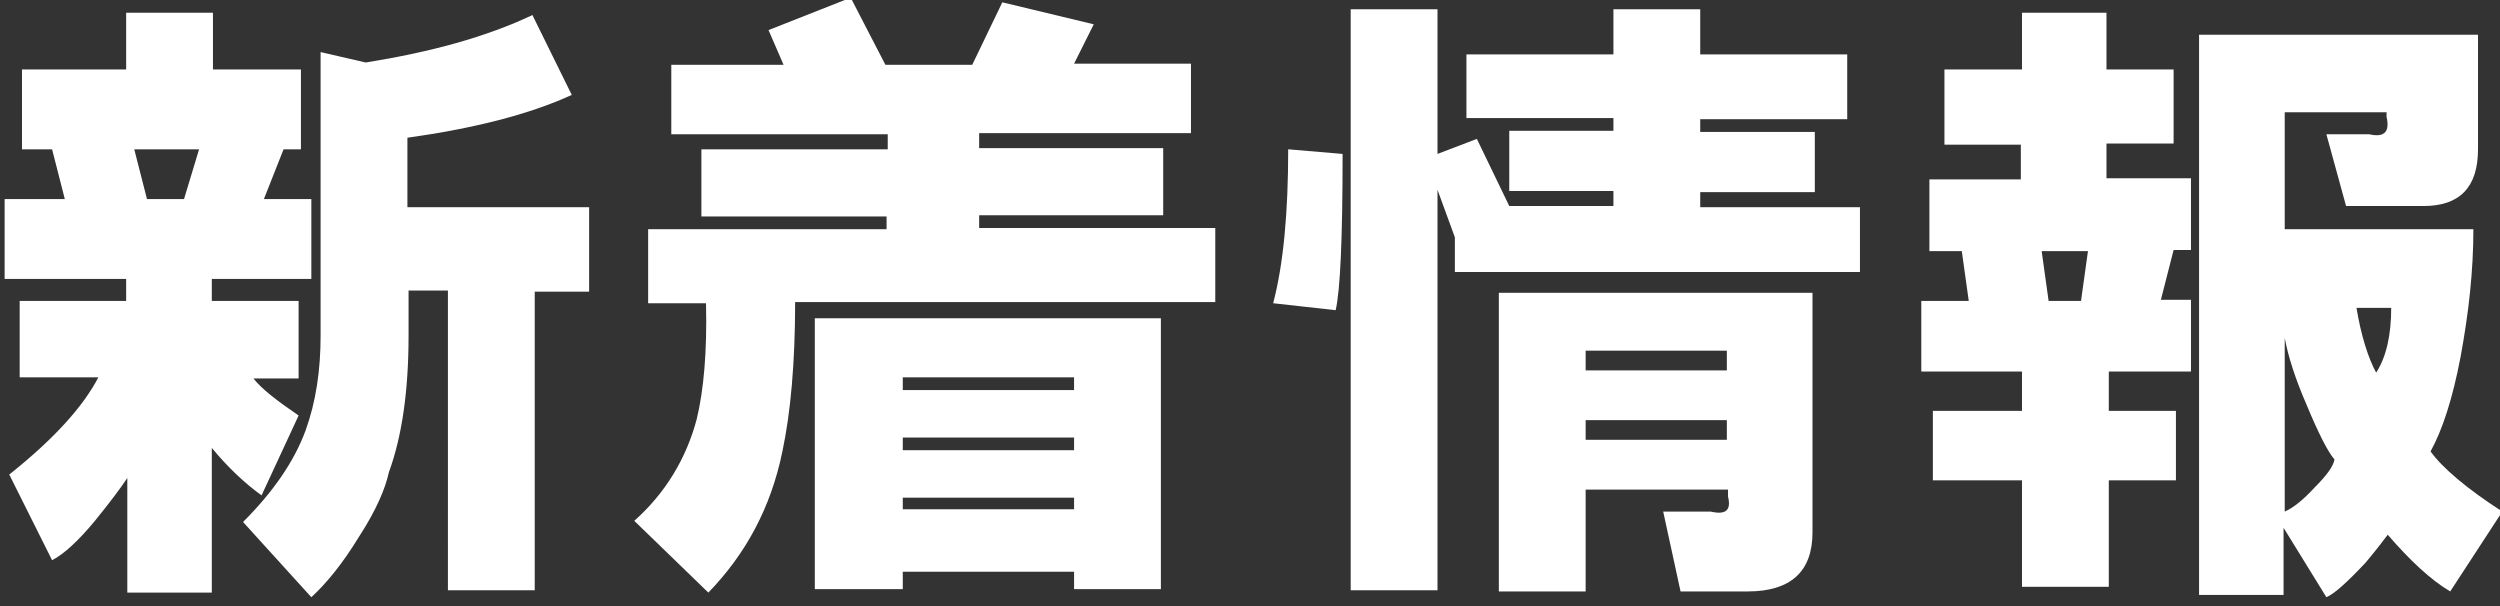
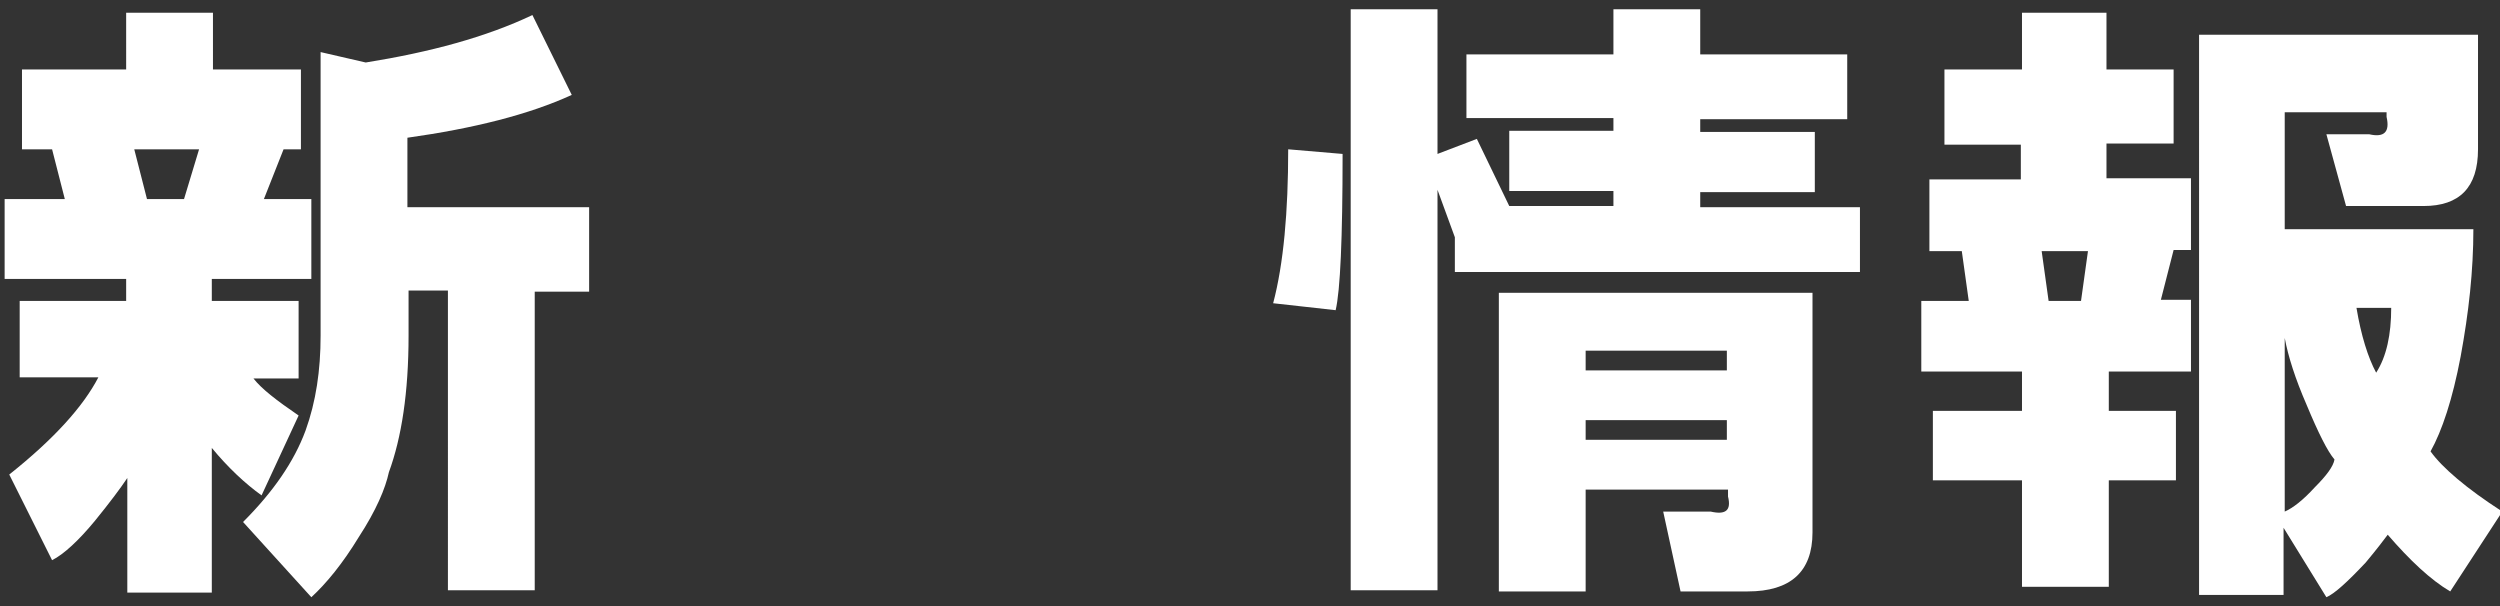
<svg xmlns="http://www.w3.org/2000/svg" version="1.1" id="ttl_page" x="0px" y="0px" viewBox="0 0 216 52.4" style="enable-background:new 0 0 216 52.4;" xml:space="preserve">
  <rect x="0" y="0" width="216" height="52.4" fill="#333333" stroke="none" />
  <style type="text/css">
	.st0{fill:#FFFFFF;}
</style>
  <title>ttl_page</title>
  <g>
    <path class="st0" d="M26,12.9h-1.5l-1.7,4.3h4.1v6.9h-8.6V26h7.5v6.7h-3.9c0.7,0.9,2,1.9,3.9,3.2l-3.2,6.9c-1.4-1-2.9-2.4-4.3-4.1   v12.5h-7.3v-9.9c-0.6,0.9-1.5,2.1-2.8,3.7c-1.4,1.7-2.7,2.9-3.7,3.4L0.8,41c3.9-3.1,6.4-5.9,7.7-8.4H1.7V26h9.2v-1.9H0.4v-6.9h5.2   l-1.1-4.3H1.9V6h9V1.1h7.5V6H26V12.9z M11.6,12.9l1.1,4.3h3.2l1.3-4.3H11.6z M27.7,29V4.5l3.9,0.9c5.6-0.9,10.4-2.2,14.4-4.1   l3.4,6.9c-3.7,1.7-8.5,2.9-14.2,3.7v6h15.7v7.3h-4.7v25.8h-7.5V25.1h-3.4V29c0,4.9-0.6,8.8-1.7,11.8c-0.3,1.4-1.1,3.3-2.6,5.6   c-1.4,2.3-2.8,4-4.1,5.2L21,45.1c2.6-2.6,4.4-5.2,5.4-7.9C27.3,34.7,27.7,32,27.7,29z" />
-     <path class="st0" d="M61,26.2H56v-6.4h20.6v-1.1H60.6v-5.8h16.1v-1.3H58v-6h9.7l-1.3-3l7.1-2.8l3,5.8H84l2.6-5.4l7.9,1.9l-1.7,3.4   h10.1v6H84.6v1.3h15.9v5.8H84.6v1.1H105v6.4H68.7c0,5.3-0.4,9.6-1.1,12.9c-1,4.9-3.2,8.9-6.4,12.2l-6.4-6.2   c2.7-2.4,4.5-5.4,5.4-8.8C60.8,33.7,61.1,30.4,61,26.2z M70.4,50.9V27.5h29.9v23.4h-7.5v-1.5H78v1.5H70.4z M78,33.7h14.8v-1.1H78   V33.7z M78,38.9h14.8v-1.1H78V38.9z M78,44h14.8V43H78V44z" />
    <path class="st0" d="M116,13.3c0,7.3-0.2,11.8-0.6,13.5l-5.4-0.6c0.9-3.4,1.3-7.9,1.3-13.3L116,13.3z M146.9,4.7h12.7v5.6h-12.7   v1.1h9.9v5.2h-9.9v1.3h13.8v5.6h-35v-3l-1.5-4.1v34.6h-7.5V0.8h7.5v12.5l3.4-1.3l2.8,5.8h9v-1.3h-9v-5.2h9v-1.1h-12.7V4.7h12.7V0.8   h7.5V4.7z M151,51.1h-5.8l-1.5-6.9h4.1c1.3,0.3,1.8-0.1,1.5-1.3v-0.6H137v8.8h-7.5V25.3h27.1V46C156.6,49.4,154.7,51.1,151,51.1z    M137,32h12.2v-1.7H137V32z M137,38h12.2v-1.7H137V38z" />
    <path class="st0" d="M168,6h6.7V1.1h7.3V6h5.8v6.4h-5.8v3h7.3v6.2h-1.5l-1.1,4.3h2.6v6.2h-7.1v3.4h5.8v6h-5.8v9.2h-7.5v-9.2h-7.7   v-6h7.7v-3.4H166V26h4.1l-0.6-4.3h-2.8v-6.2h7.9v-3H168V6z M176.4,21.7L177,26h2.8l0.6-4.3H176.4z M206.2,9.7h-8.8v10.1h16.3   c0,3.6-0.4,7.2-1.1,11c-0.7,3.7-1.6,6.4-2.6,8.2c1,1.4,3.1,3.2,6.2,5.2l-4.5,6.9c-1.7-1-3.5-2.7-5.4-4.9c-0.3,0.4-0.9,1.2-1.9,2.4   c-1.6,1.7-2.7,2.7-3.4,3l-3.7-6v5.8h-7.3V3h24.1v9.9c0,3.3-1.6,4.9-4.7,4.9h-6.7l-1.7-6.2h3.7c1.3,0.3,1.8-0.2,1.5-1.5V9.7z    M201.7,39.7c-0.6-0.7-1.4-2.3-2.4-4.7c-1-2.3-1.6-4.2-1.9-5.8v15c0.7-0.3,1.6-1,2.6-2.1C201,41.1,201.6,40.3,201.7,39.7z    M203.6,26.6c0.4,2.4,1,4.3,1.7,5.6c0.9-1.4,1.3-3.3,1.3-5.6H203.6z" />
  </g>
</svg>